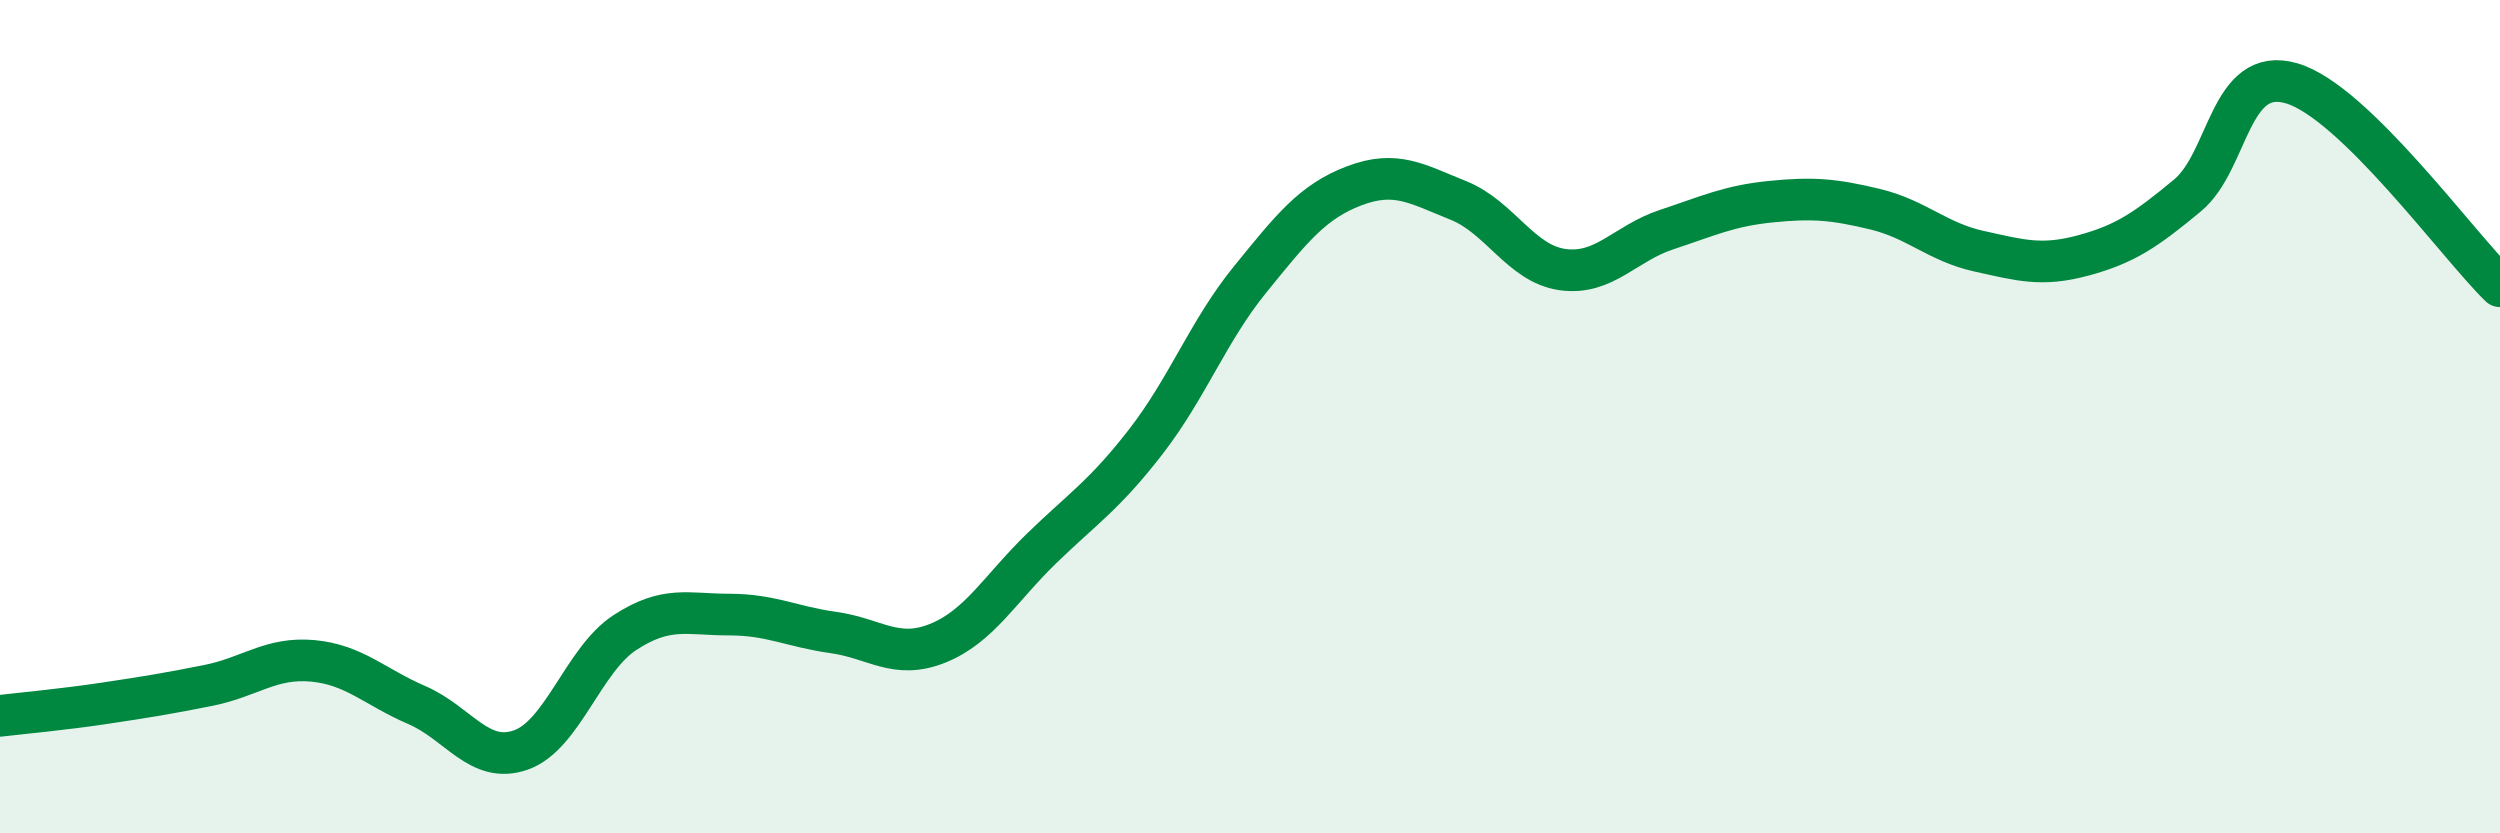
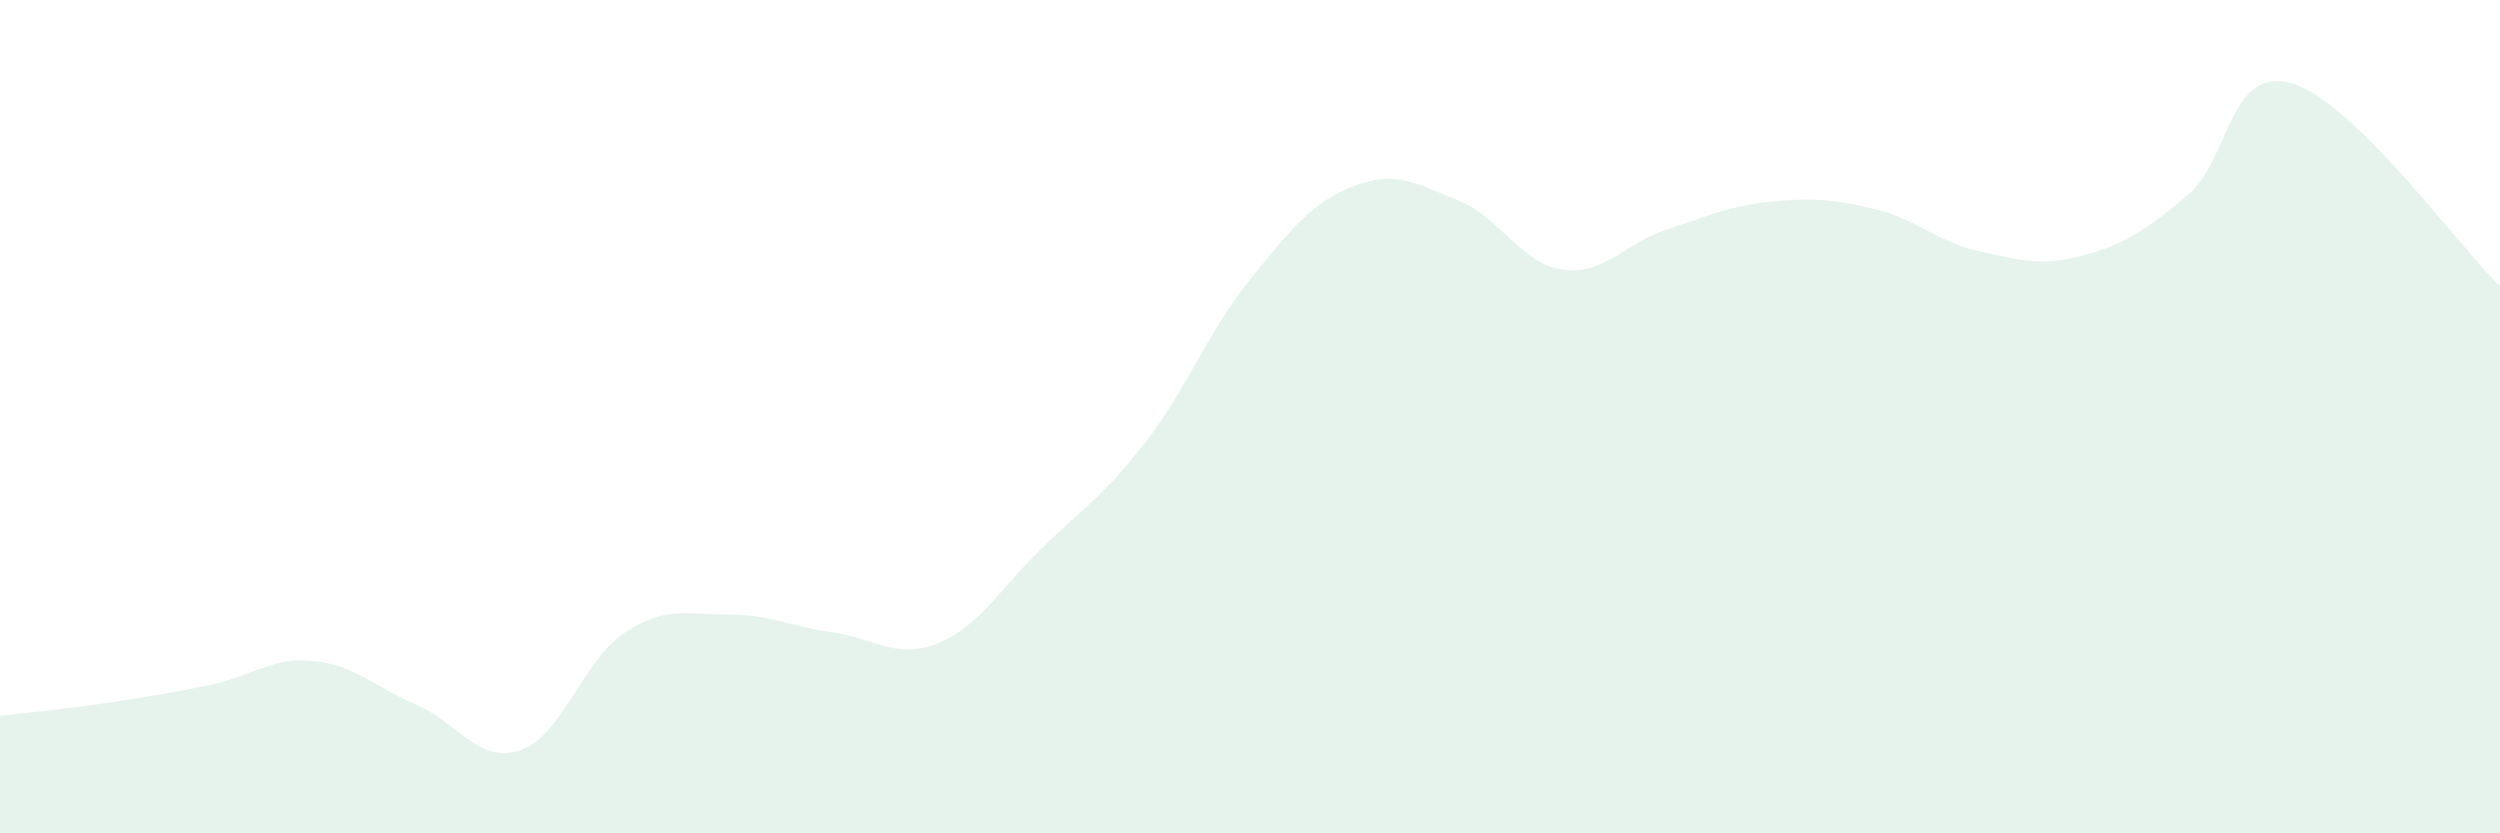
<svg xmlns="http://www.w3.org/2000/svg" width="60" height="20" viewBox="0 0 60 20">
  <path d="M 0,17.18 C 0.5,17.12 1.5,17.03 2.5,16.88 C 3.5,16.73 4,16.65 5,16.45 C 6,16.25 6.5,15.77 7.5,15.86 C 8.5,15.95 9,16.49 10,16.92 C 11,17.35 11.5,18.35 12.5,18 C 13.5,17.65 14,15.83 15,15.18 C 16,14.53 16.5,14.75 17.5,14.75 C 18.5,14.75 19,15.04 20,15.18 C 21,15.32 21.5,15.84 22.5,15.44 C 23.5,15.04 24,14.13 25,13.16 C 26,12.19 26.5,11.89 27.5,10.6 C 28.5,9.31 29,7.94 30,6.71 C 31,5.48 31.5,4.84 32.5,4.46 C 33.5,4.08 34,4.41 35,4.81 C 36,5.21 36.5,6.33 37.5,6.47 C 38.5,6.61 39,5.84 40,5.51 C 41,5.18 41.5,4.94 42.5,4.84 C 43.5,4.74 44,4.78 45,5.02 C 46,5.26 46.5,5.81 47.5,6.03 C 48.5,6.25 49,6.4 50,6.13 C 51,5.86 51.5,5.52 52.5,4.69 C 53.5,3.86 53.5,1.56 55,2 C 56.5,2.44 59,5.9 60,6.87L60 20L0 20Z" fill="#008740" opacity="0.1" stroke-linecap="round" stroke-linejoin="round" />
-   <path d="M 0,17.18 C 0.5,17.12 1.5,17.03 2.5,16.88 C 3.5,16.73 4,16.65 5,16.45 C 6,16.25 6.5,15.77 7.5,15.86 C 8.5,15.95 9,16.49 10,16.92 C 11,17.35 11.5,18.35 12.5,18 C 13.5,17.65 14,15.83 15,15.18 C 16,14.53 16.5,14.75 17.5,14.75 C 18.5,14.75 19,15.04 20,15.18 C 21,15.32 21.5,15.84 22.5,15.44 C 23.5,15.04 24,14.13 25,13.16 C 26,12.19 26.5,11.89 27.5,10.6 C 28.5,9.31 29,7.94 30,6.71 C 31,5.48 31.5,4.84 32.5,4.46 C 33.5,4.08 34,4.41 35,4.81 C 36,5.21 36.5,6.33 37.5,6.47 C 38.5,6.61 39,5.84 40,5.51 C 41,5.18 41.5,4.94 42.5,4.84 C 43.5,4.74 44,4.78 45,5.02 C 46,5.26 46.5,5.81 47.5,6.03 C 48.5,6.25 49,6.4 50,6.13 C 51,5.86 51.5,5.52 52.5,4.69 C 53.5,3.86 53.5,1.56 55,2 C 56.5,2.44 59,5.9 60,6.87" stroke="#008740" stroke-width="1" fill="none" stroke-linecap="round" stroke-linejoin="round" />
</svg>